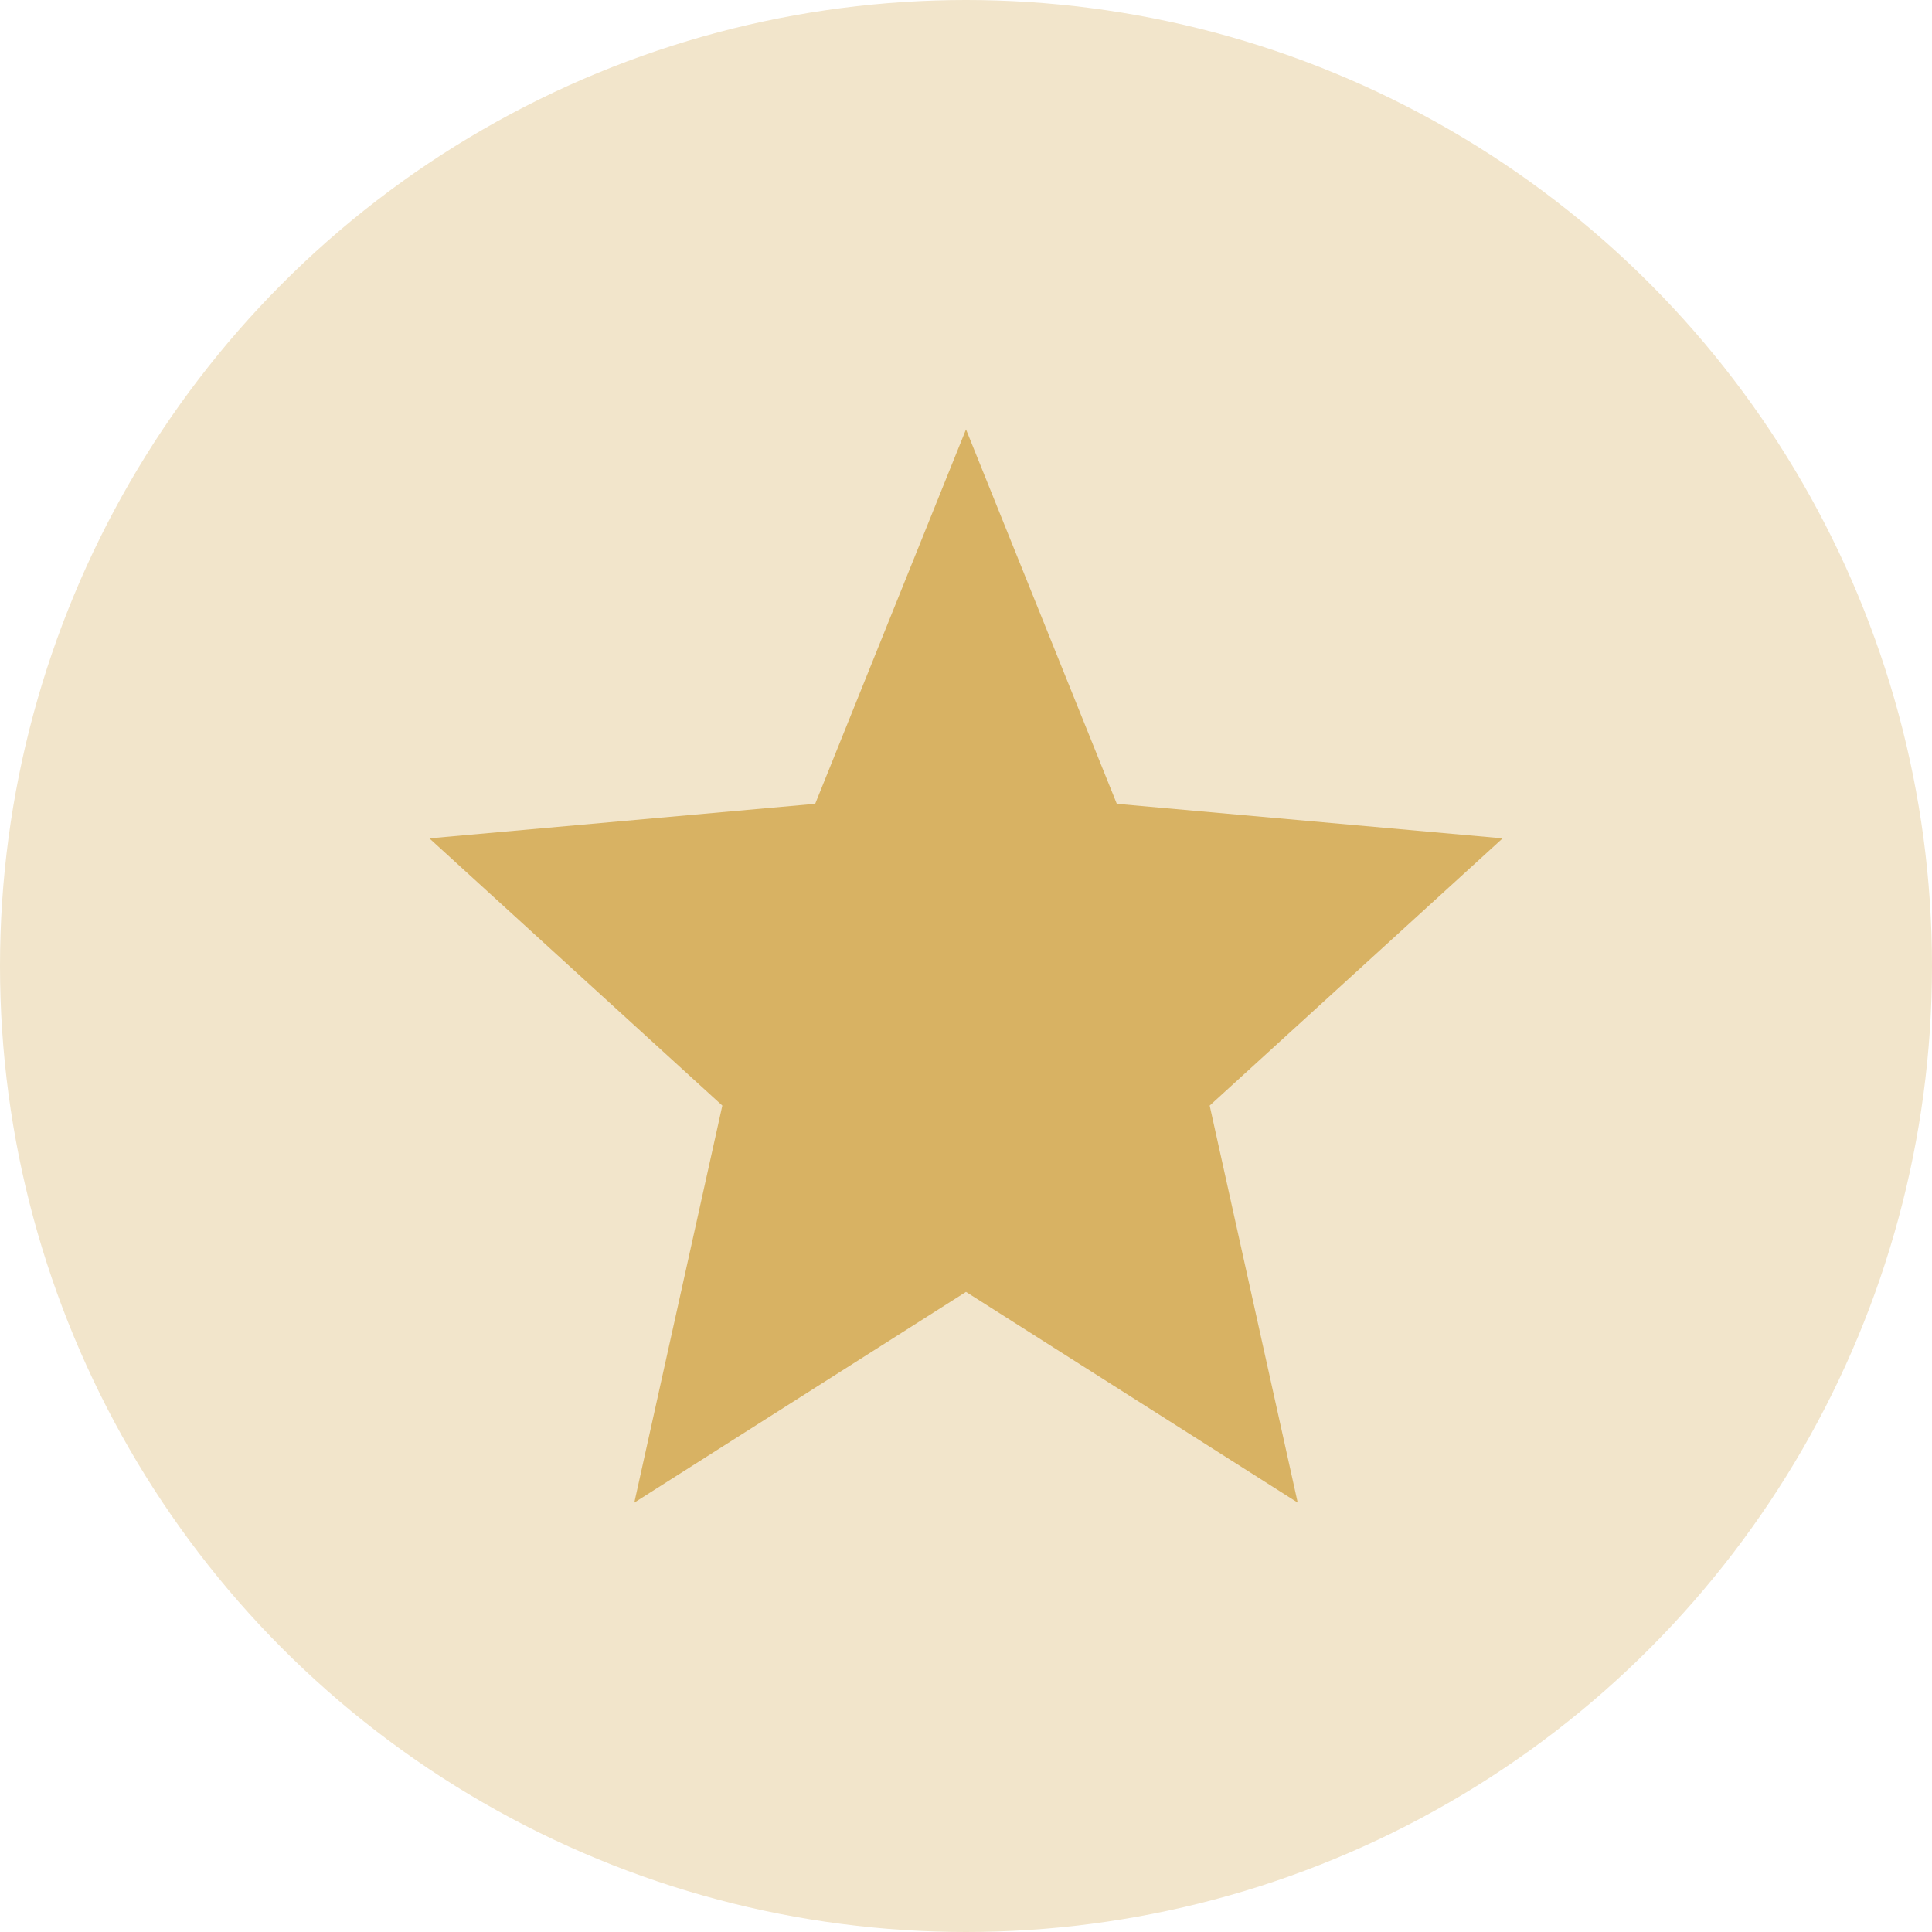
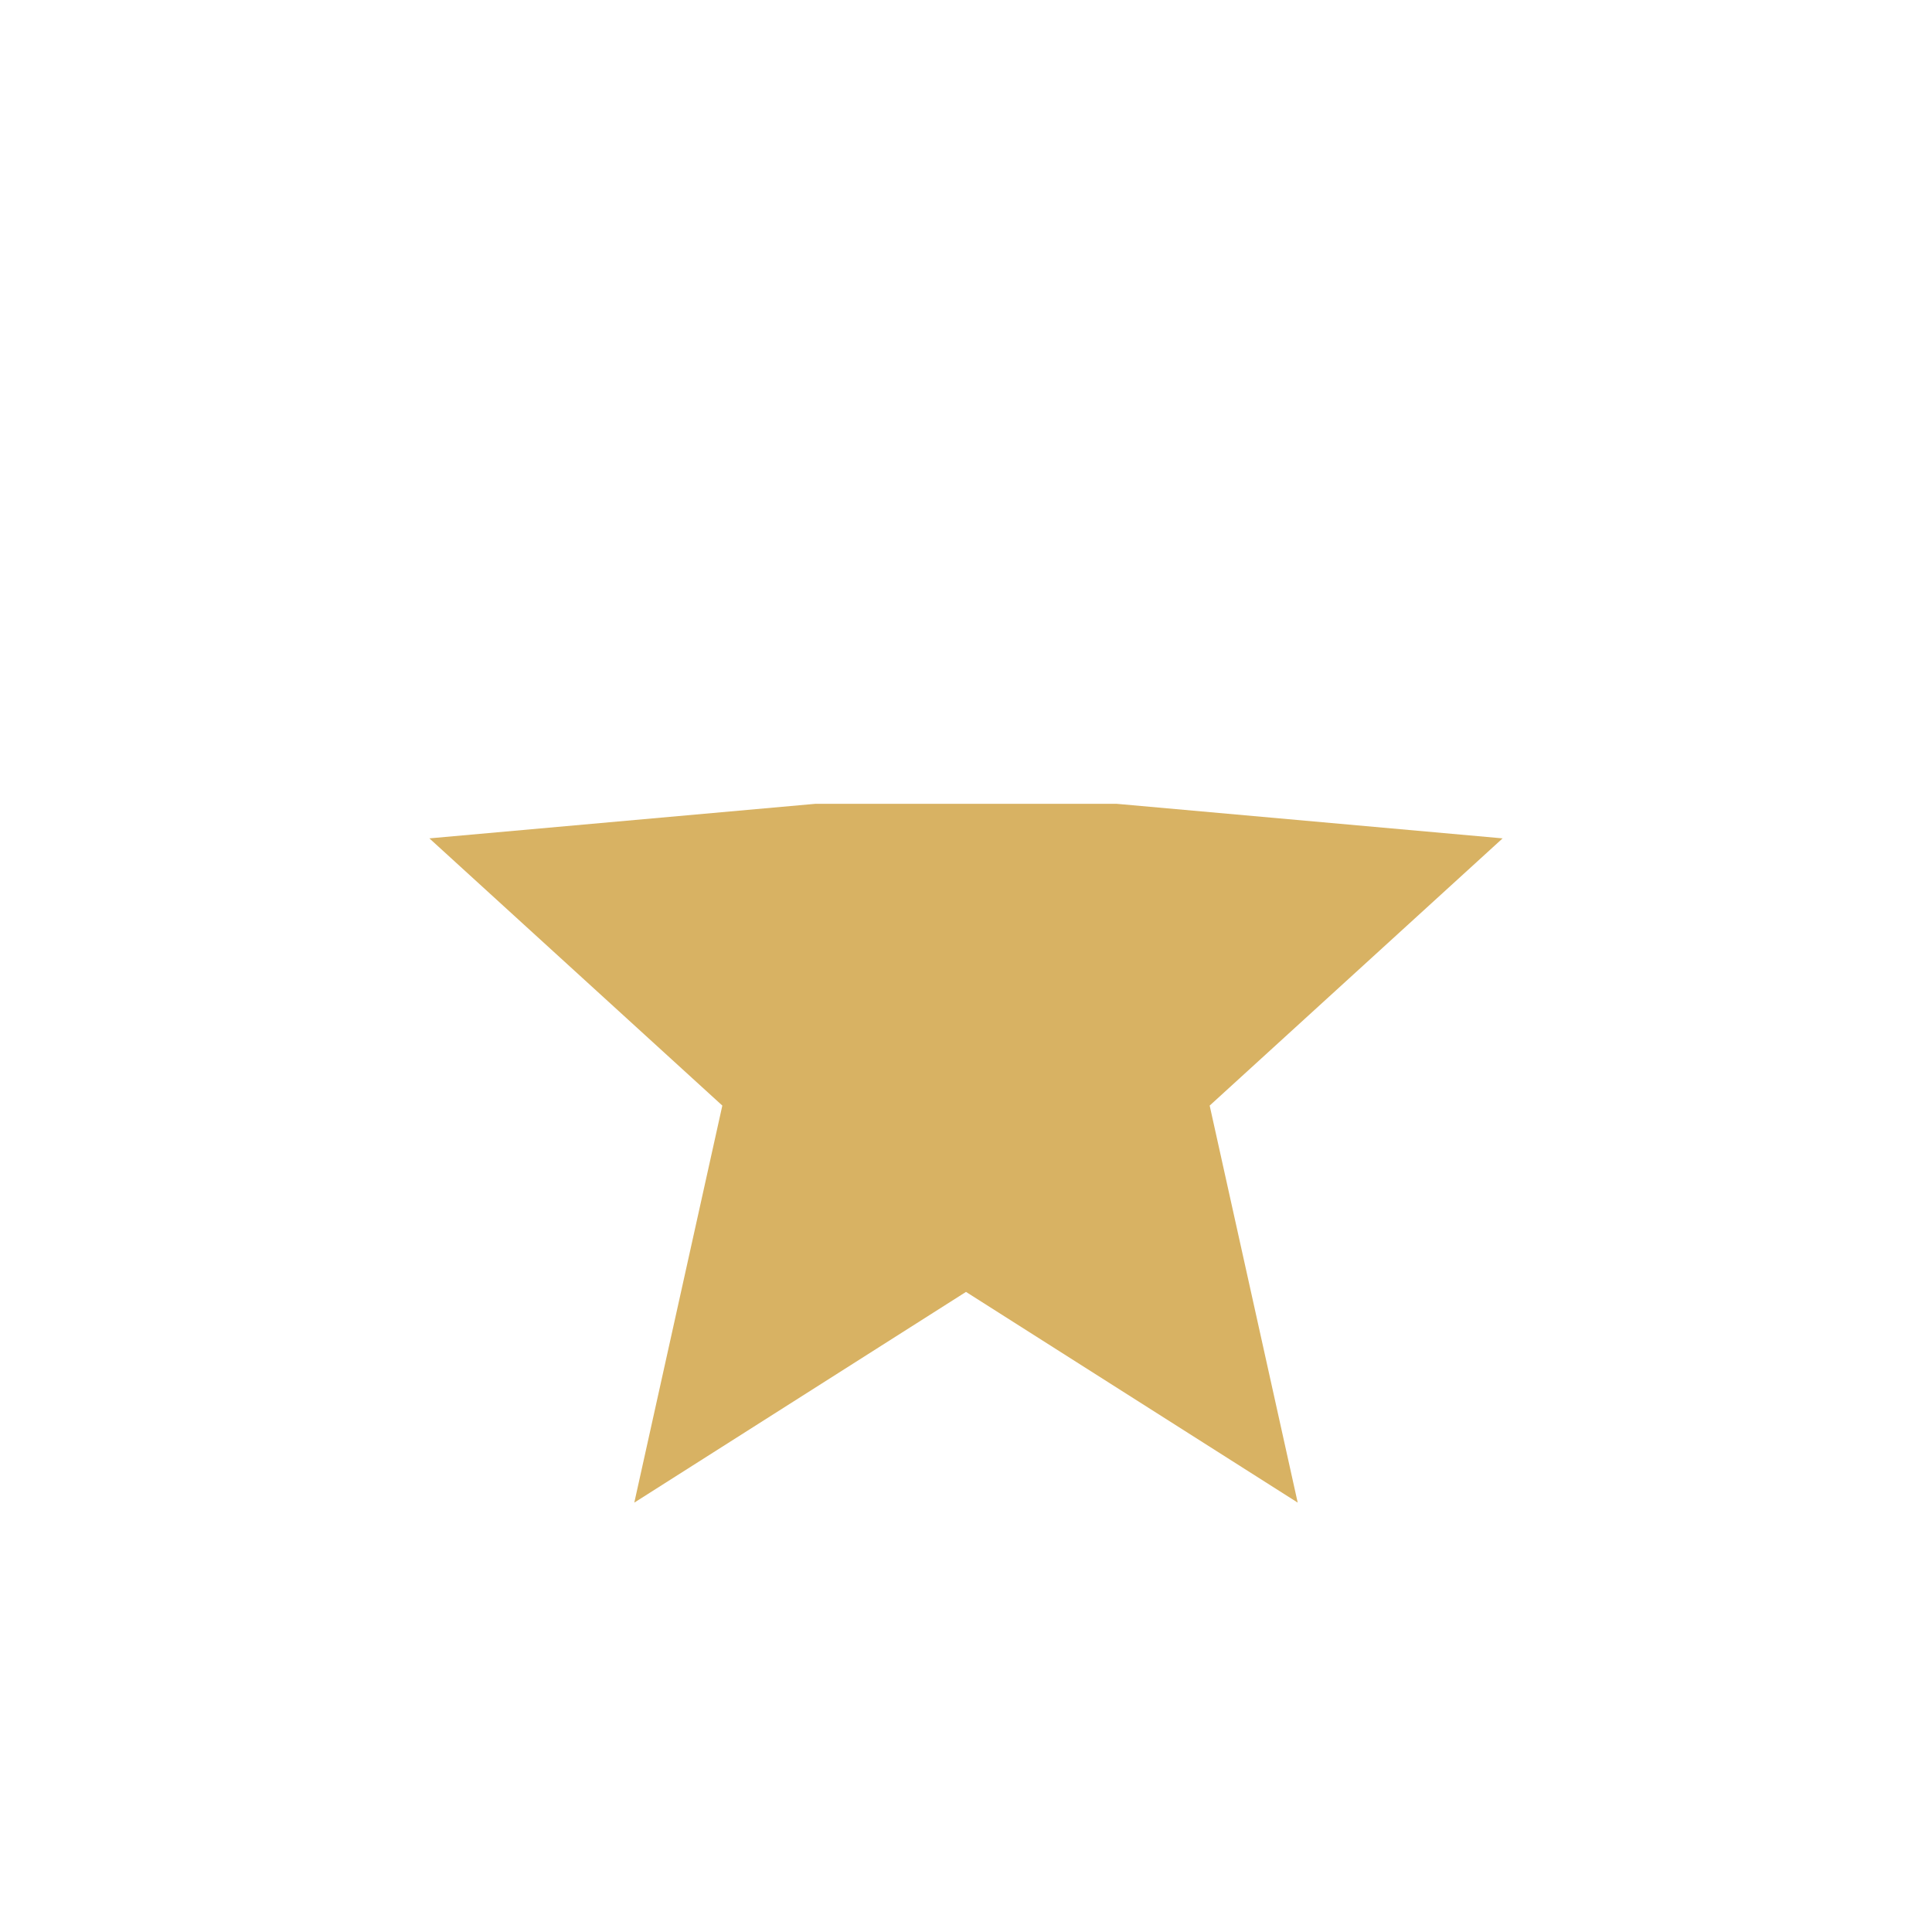
<svg xmlns="http://www.w3.org/2000/svg" width="16" height="16" viewBox="0 0 16 16" fill="none">
-   <circle cx="8" cy="8" r="8" fill="#F2E5CB" />
-   <path d="M8 10.699L10.747 12.444L10.018 9.156L12.444 6.943L9.249 6.657L8 3.556L6.751 6.657L3.556 6.943L5.982 9.156L5.253 12.444L8 10.699Z" fill="#D8B263" />
+   <path d="M8 10.699L10.747 12.444L10.018 9.156L12.444 6.943L9.249 6.657L6.751 6.657L3.556 6.943L5.982 9.156L5.253 12.444L8 10.699Z" fill="#D8B263" />
</svg>